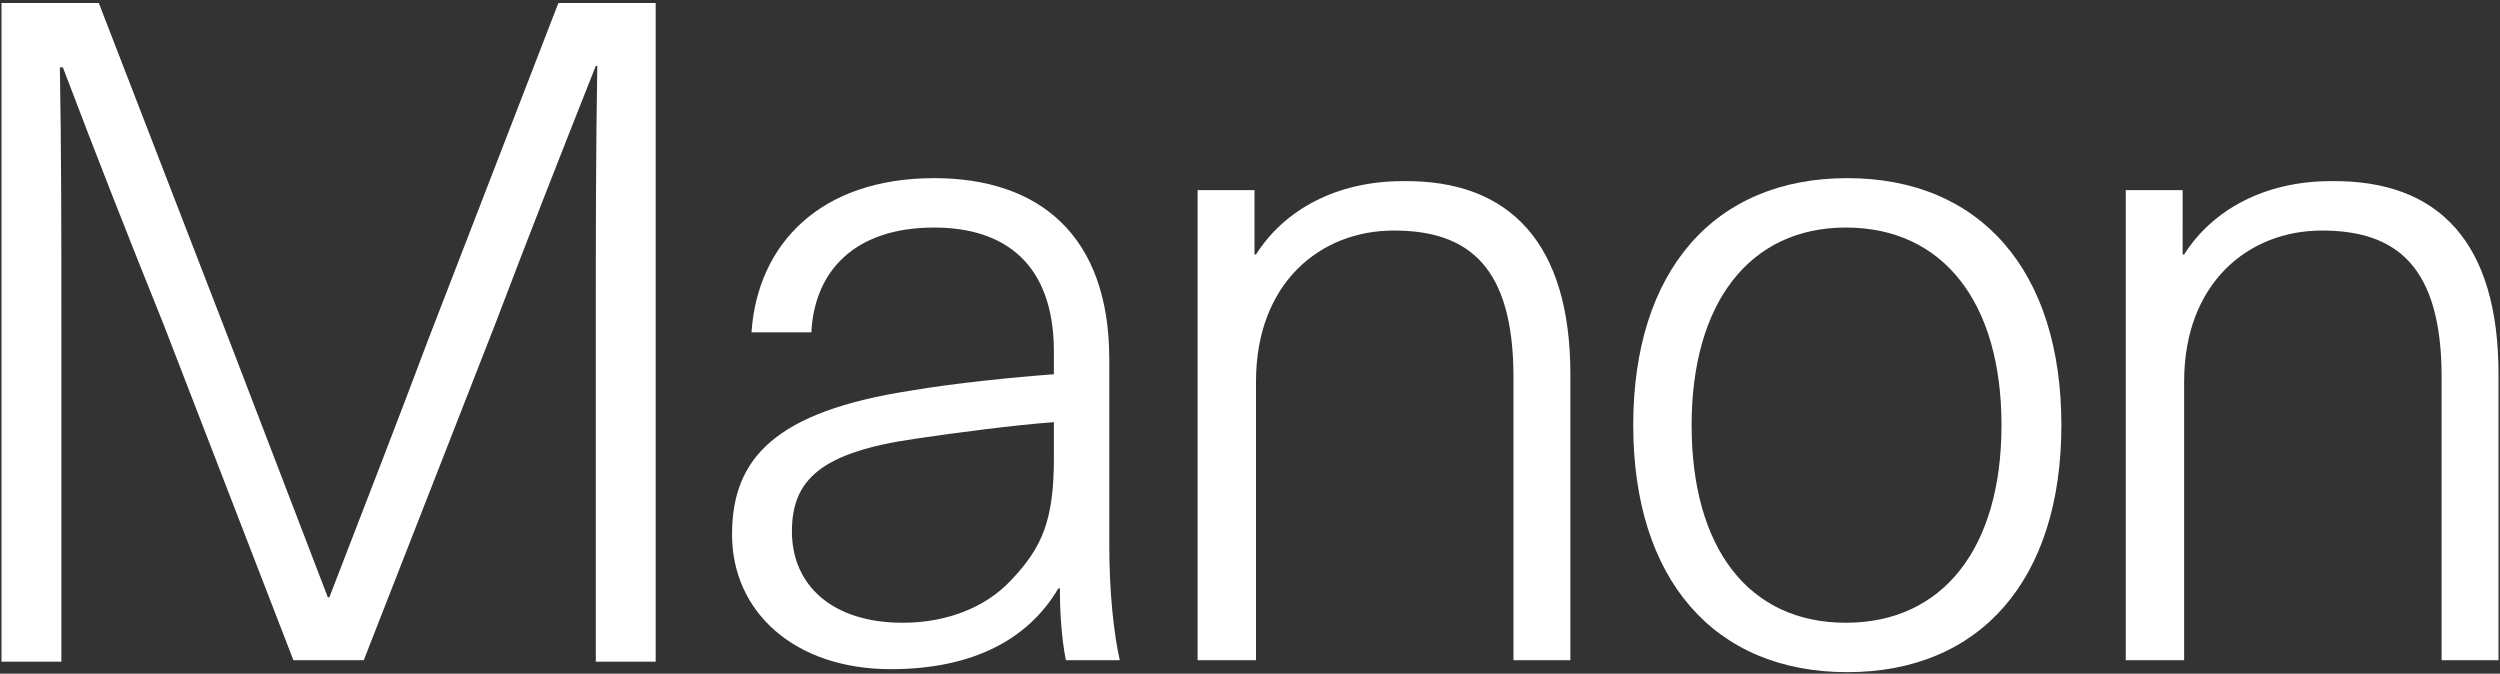
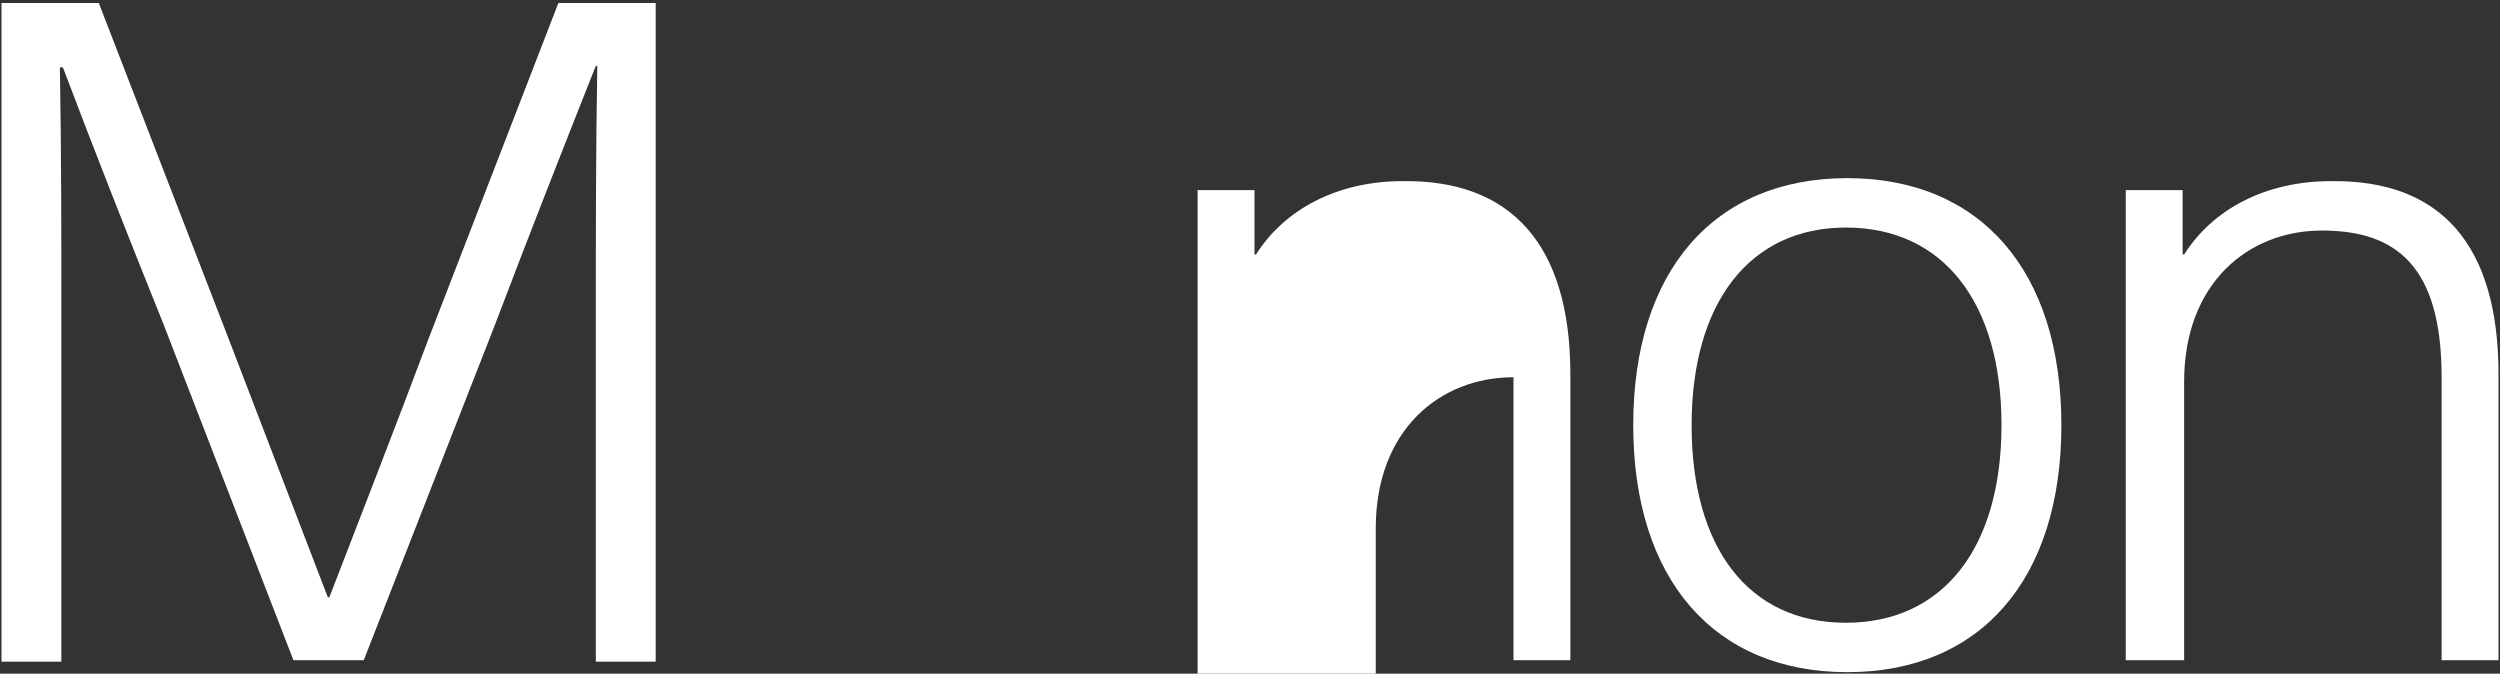
<svg xmlns="http://www.w3.org/2000/svg" version="1.1" id="Calque_1" x="0px" y="0px" viewBox="0 0 167 45" style="enable-background:new 0 0 167 45;" xml:space="preserve">
  <rect x="0" y="0" width="167" height="45" fill="#333333" stroke="none" />
  <style type="text/css">
	.st0{fill:#FFFFFF;}
</style>
  <g>
    <path class="st0" d="M39.8,44.1V21.5c0-5.7,0-11.4,0.1-17.1h-0.1c-2.3,5.8-4.5,11.4-6.7,17.2l-8.8,22.5h-4.7l-8.7-22.5   C8.6,15.9,6.4,10.3,4.2,4.5H4c0.1,5.7,0.1,11.4,0.1,17.1v22.6h-4v-44h6.5l8.7,22.5l6.6,17.2H22c2.2-5.7,4.5-11.6,6.6-17.2l8.7-22.5   h6.5v44H39.8z" />
-     <path class="st0" d="M74.1,24v12.4c0,3.2,0.3,5.9,0.7,7.7h-3.6c-0.3-1.5-0.4-3.3-0.4-4.8h-0.1c-2,3.4-5.7,5.4-11.2,5.4   c-6.4,0-10.6-3.8-10.6-9c0-5.1,2.9-8.2,11.9-9.6c2.9-0.5,6.9-0.9,9.6-1.1v-1.5c0-5.9-3.3-8.3-8-8.3c-5.3,0-8,2.9-8.2,7h-4   c0.4-5.9,4.6-10.3,12.2-10.3C69.4,11.9,74.1,15.7,74.1,24z M70.4,28.2c-2.7,0.2-6.5,0.7-9.2,1.1c-6.3,0.9-8.3,2.7-8.3,6.2   c0,3.6,2.7,6.1,7.4,6.1c2.9,0,5.5-1,7.2-2.8c2.1-2.2,2.9-4,2.9-8.2V28.2z" />
-     <path class="st0" d="M104.9,25v19.1h-3.8V25.2c0-7.4-3-9.8-8-9.8c-4.9,0-9.2,3.5-9.2,10.1v18.6H80V12.7h3.8V17h0.1   c1.9-3,5.4-4.9,9.8-4.9C100.9,12,104.9,16.3,104.9,25z" />
+     <path class="st0" d="M104.9,25v19.1h-3.8V25.2c-4.9,0-9.2,3.5-9.2,10.1v18.6H80V12.7h3.8V17h0.1   c1.9-3,5.4-4.9,9.8-4.9C100.9,12,104.9,16.3,104.9,25z" />
    <path class="st0" d="M137.7,28.4c0,10.3-5.4,16.5-14.3,16.5c-8.9,0-14.3-6.2-14.3-16.5c0-10.3,5.4-16.5,14.3-16.5   C132.3,11.9,137.7,18.1,137.7,28.4z M113,28.4c0,8.2,3.8,13.2,10.3,13.2c6.5,0,10.4-5,10.4-13.2s-3.9-13.2-10.4-13.2   C116.9,15.2,113,20.2,113,28.4z" />
    <path class="st0" d="M166.9,25v19.1h-3.8V25.2c0-7.4-3-9.8-8-9.8c-4.9,0-9.2,3.5-9.2,10.1v18.6H142V12.7h3.8V17h0.1   c1.9-3,5.4-4.9,9.8-4.9C163,12,166.9,16.3,166.9,25z" />
  </g>
</svg>